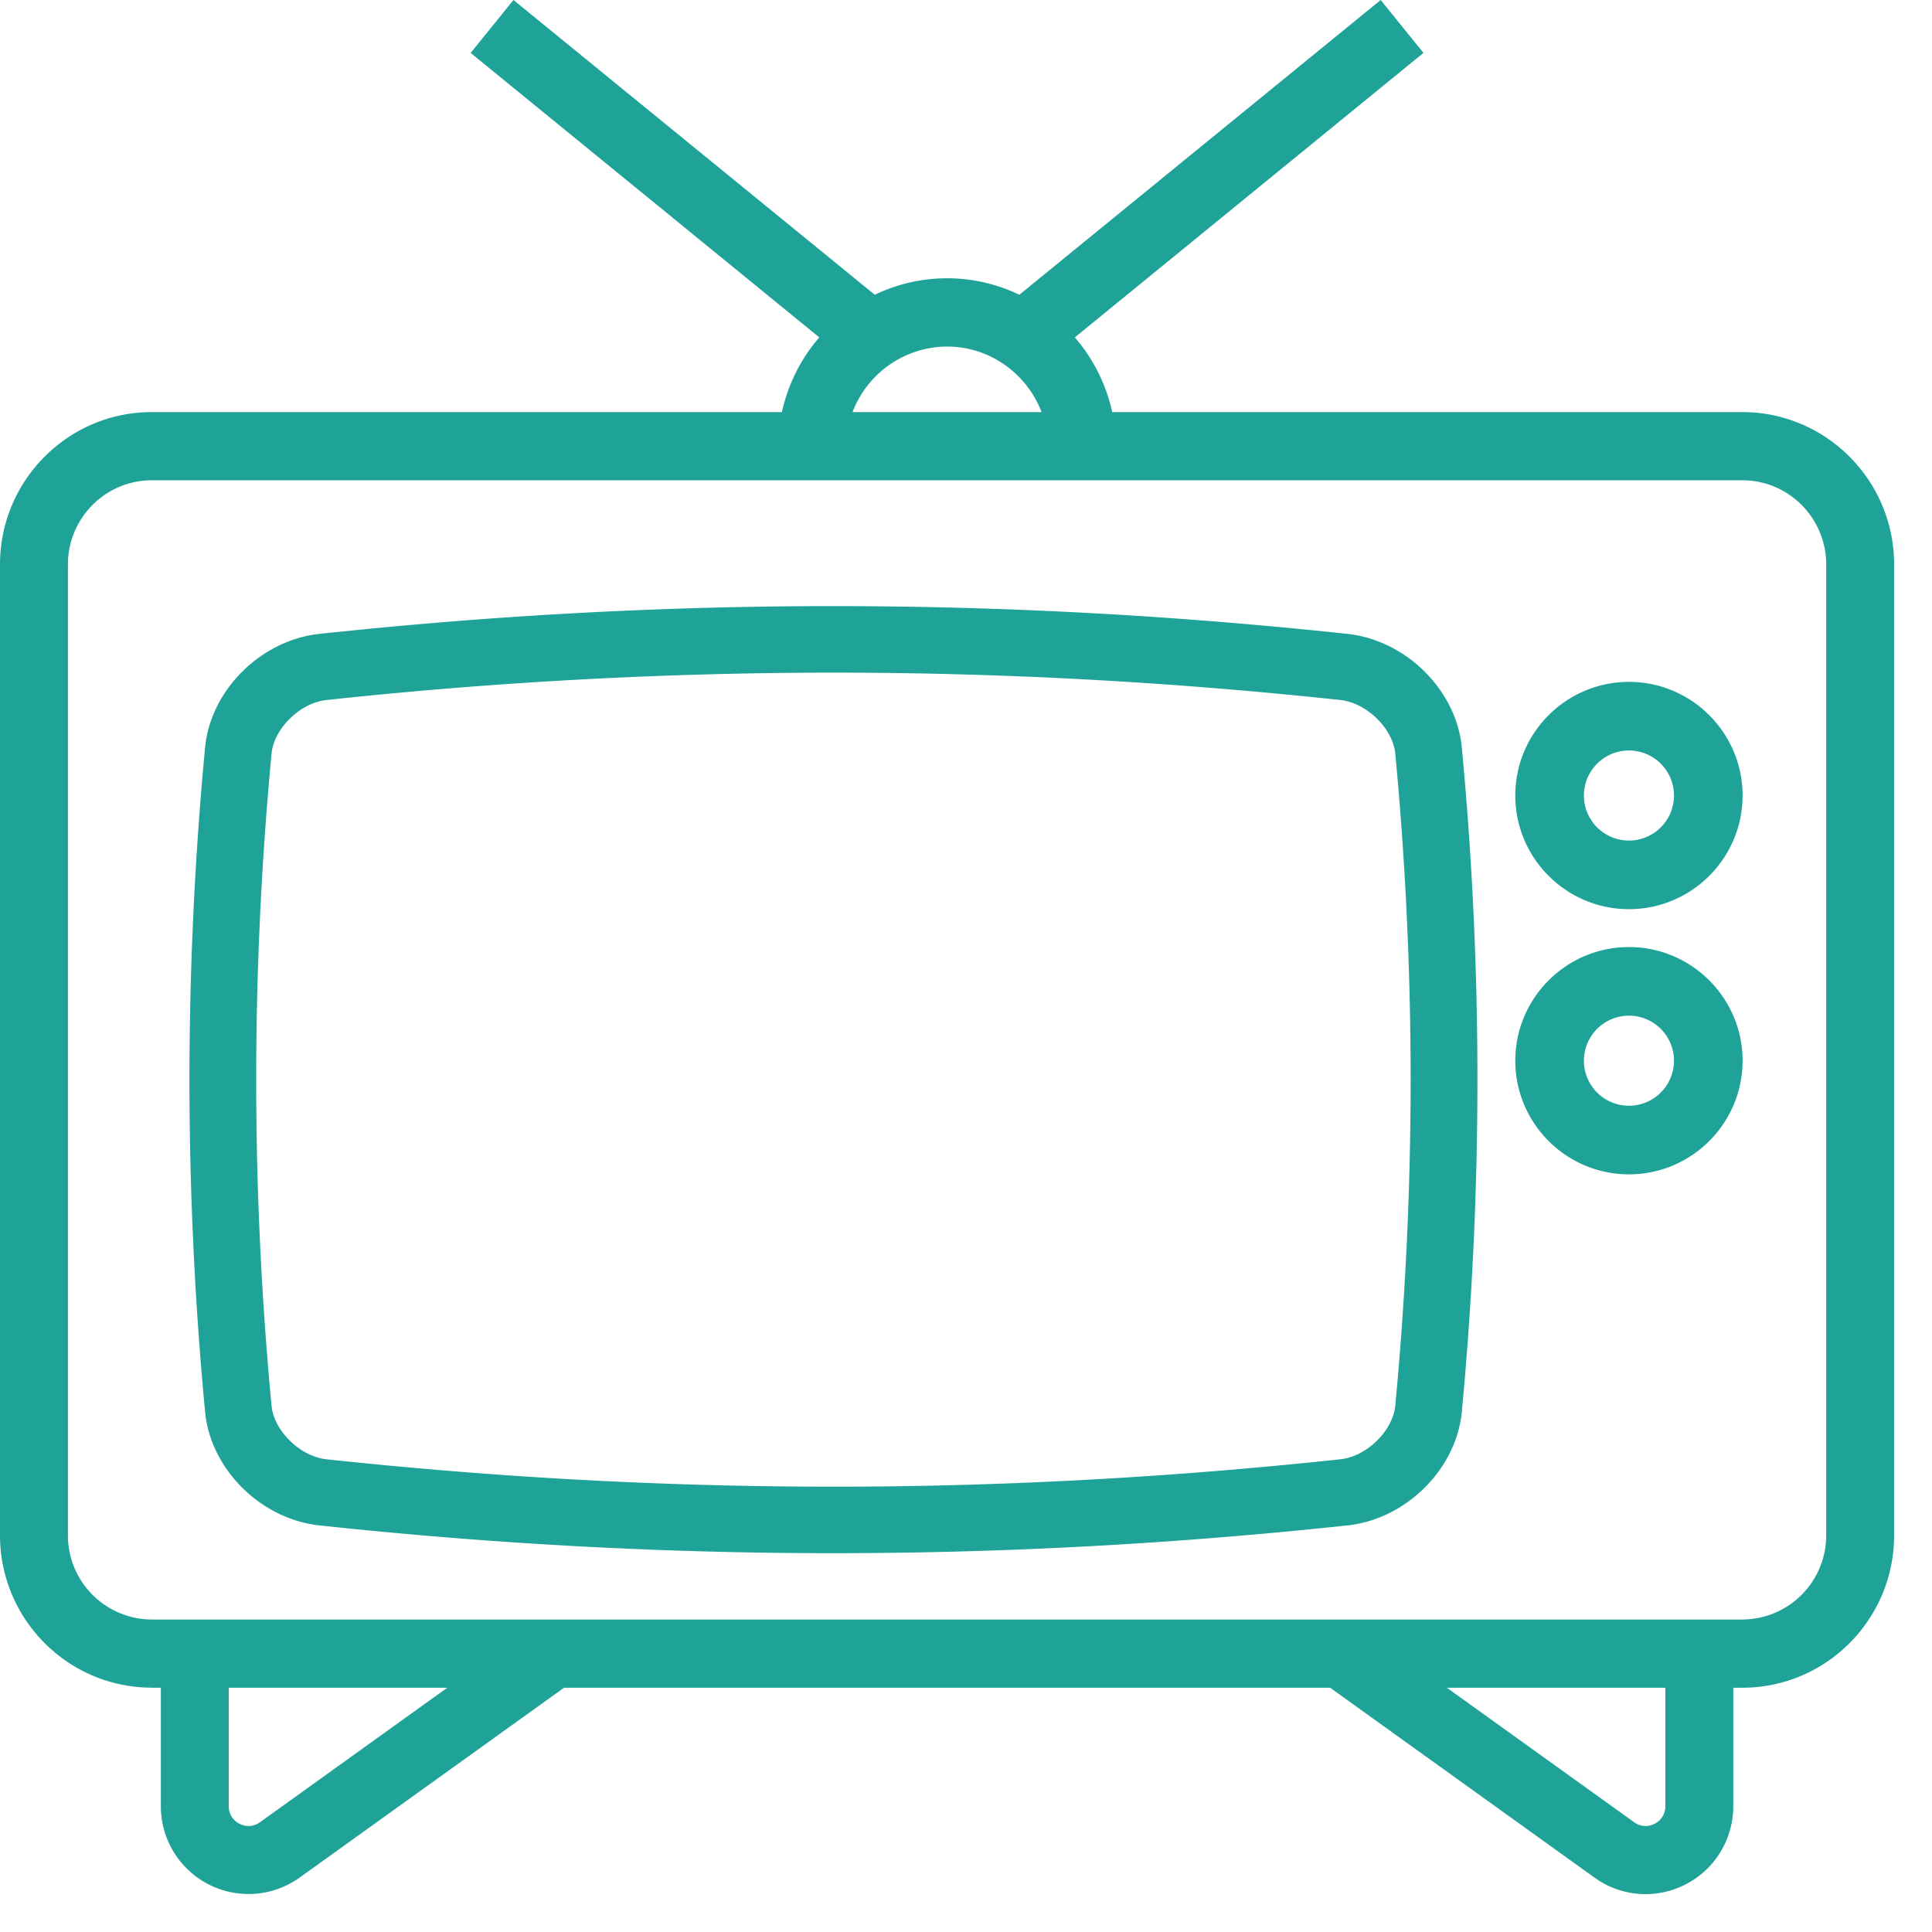
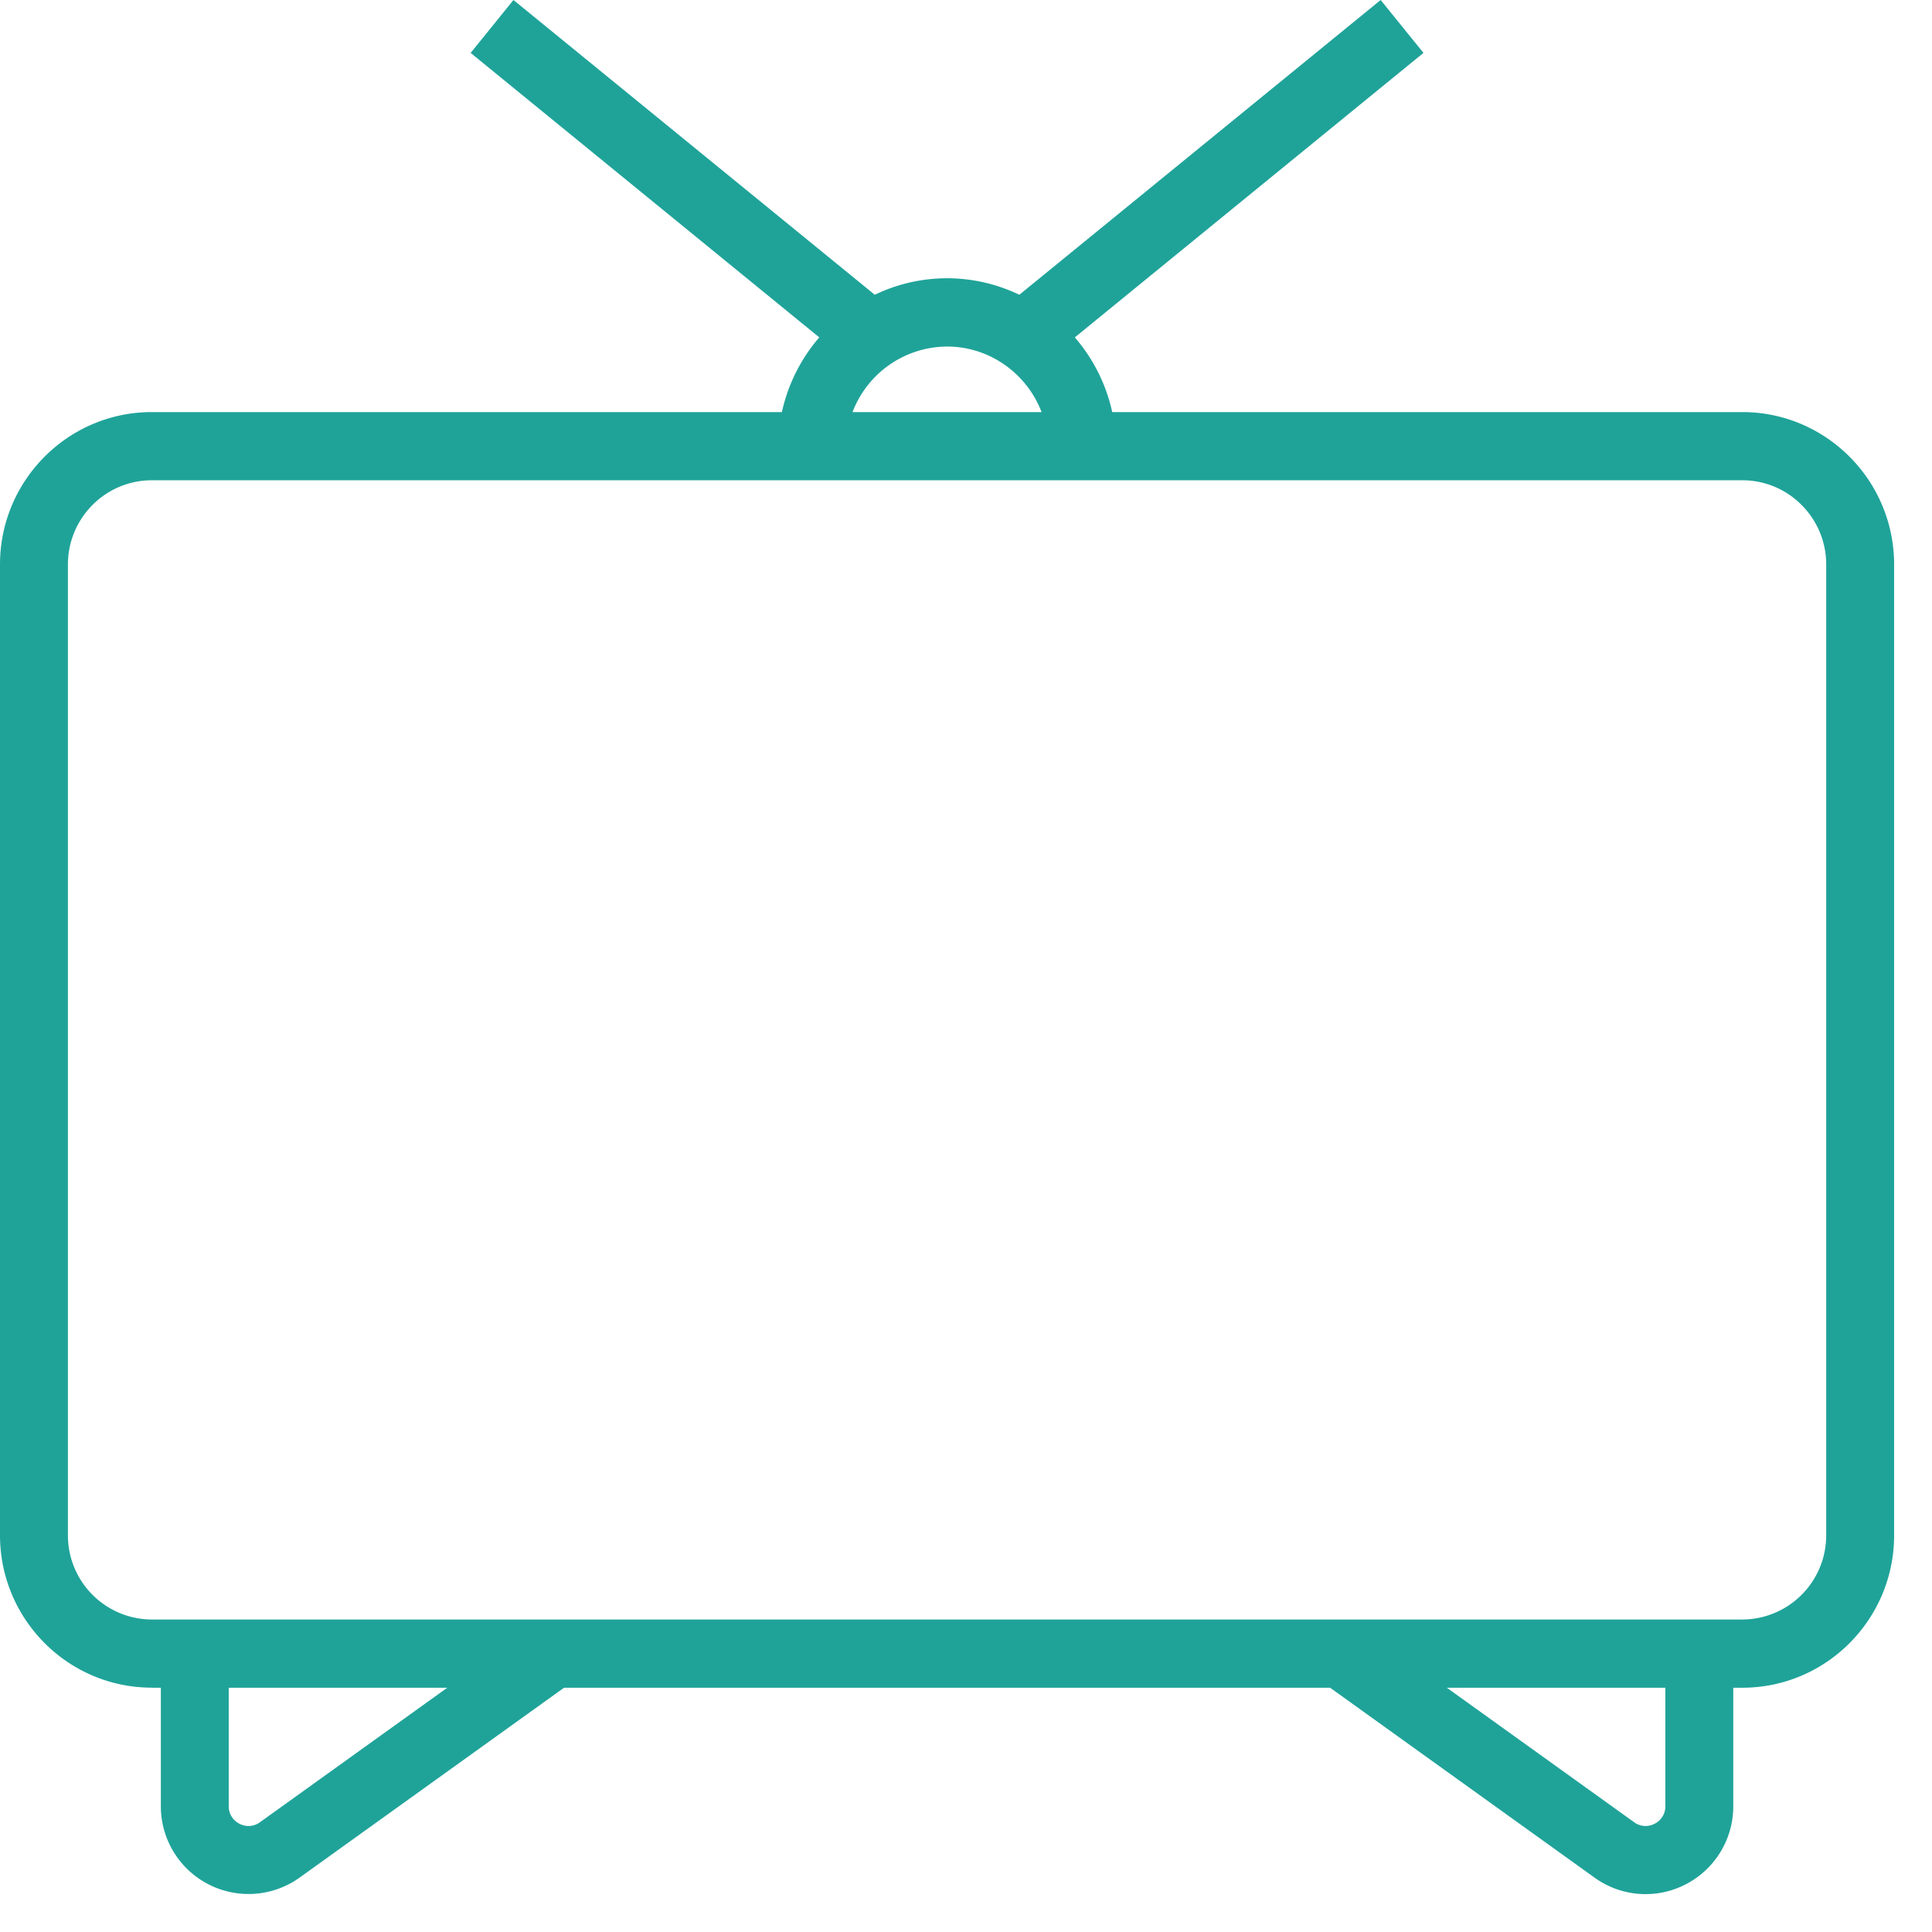
<svg xmlns="http://www.w3.org/2000/svg" width="51" height="51" viewBox="0 0 51 51">
  <g fill="#1FA399" fill-rule="evenodd">
    <path d="M1.793 14.9c0-1.225.993-2.222 2.214-2.222H45.994c1.22 0 2.213.997 2.213 2.223v25.627a2.221 2.221 0 0 1-2.214 2.223H4.007a2.221 2.221 0 0 1-2.214-2.223V14.901zM25 9.148c1.133 0 2.11.721 2.495 1.73h-4.99A2.683 2.683 0 0 1 25 9.148zm18.961 38.528a.511.511 0 0 1-.282.466.508.508 0 0 1-.542-.04l-4.944-3.55h5.768v3.124zm-37.098.426a.508.508 0 0 1-.542.04.511.511 0 0 1-.283-.466v-3.124h5.769l-4.944 3.55zm-2.856-3.55h.239v3.124a2.315 2.315 0 0 0 3.66 1.89l6.983-5.014h20.223l6.982 5.014a2.302 2.302 0 0 0 2.404.176 2.315 2.315 0 0 0 1.256-2.066v-3.124h.24c2.209 0 4.006-1.804 4.006-4.023V14.901c0-2.218-1.797-4.023-4.007-4.023H29.36a4.484 4.484 0 0 0-.987-1.972l9.203-7.51L36.446 0l-9.538 7.781a4.399 4.399 0 0 0-3.816 0L13.554 0l-1.13 1.397 9.203 7.509a4.484 4.484 0 0 0-.987 1.972H4.007C1.797 10.878 0 12.683 0 14.9v25.627c0 2.219 1.797 4.023 4.007 4.023z" />
-     <path d="M7.168 19.896c.064-.664.753-1.34 1.442-1.416A125.32 125.32 0 0 1 22 17.756c4.442 0 8.883.24 13.386.723.693.078 1.383.752 1.446 1.415.54 5.71.54 11.502 0 17.21-.064.665-.752 1.34-1.445 1.417-9.01.965-17.769.965-26.774 0-.693-.077-1.382-.752-1.445-1.415a91.661 91.661 0 0 1 0-17.21m1.253 20.37C12.99 40.756 17.494 41 22 41c4.505 0 9.01-.245 13.58-.734h.003c1.54-.172 2.86-1.486 3.005-2.995.55-5.82.55-11.722 0-17.542-.144-1.507-1.464-2.823-3.009-2.995-9.137-.979-18.02-.979-27.16 0-1.54.172-2.86 1.487-3.005 2.995a93.42 93.42 0 0 0 0 17.542c.143 1.508 1.463 2.823 3.008 2.995M43 19.811A1.19 1.19 0 0 1 44.189 21 1.19 1.19 0 0 1 43 22.189 1.19 1.19 0 0 1 41.811 21 1.19 1.19 0 0 1 43 19.811M43 24c1.654 0 3-1.346 3-3s-1.346-3-3-3-3 1.346-3 3 1.346 3 3 3M43 26.811A1.19 1.19 0 0 1 44.189 28 1.19 1.19 0 0 1 43 29.189 1.19 1.19 0 0 1 41.811 28 1.19 1.19 0 0 1 43 26.811M43 31c1.654 0 3-1.346 3-3s-1.346-3-3-3-3 1.346-3 3 1.346 3 3 3" />
  </g>
</svg>